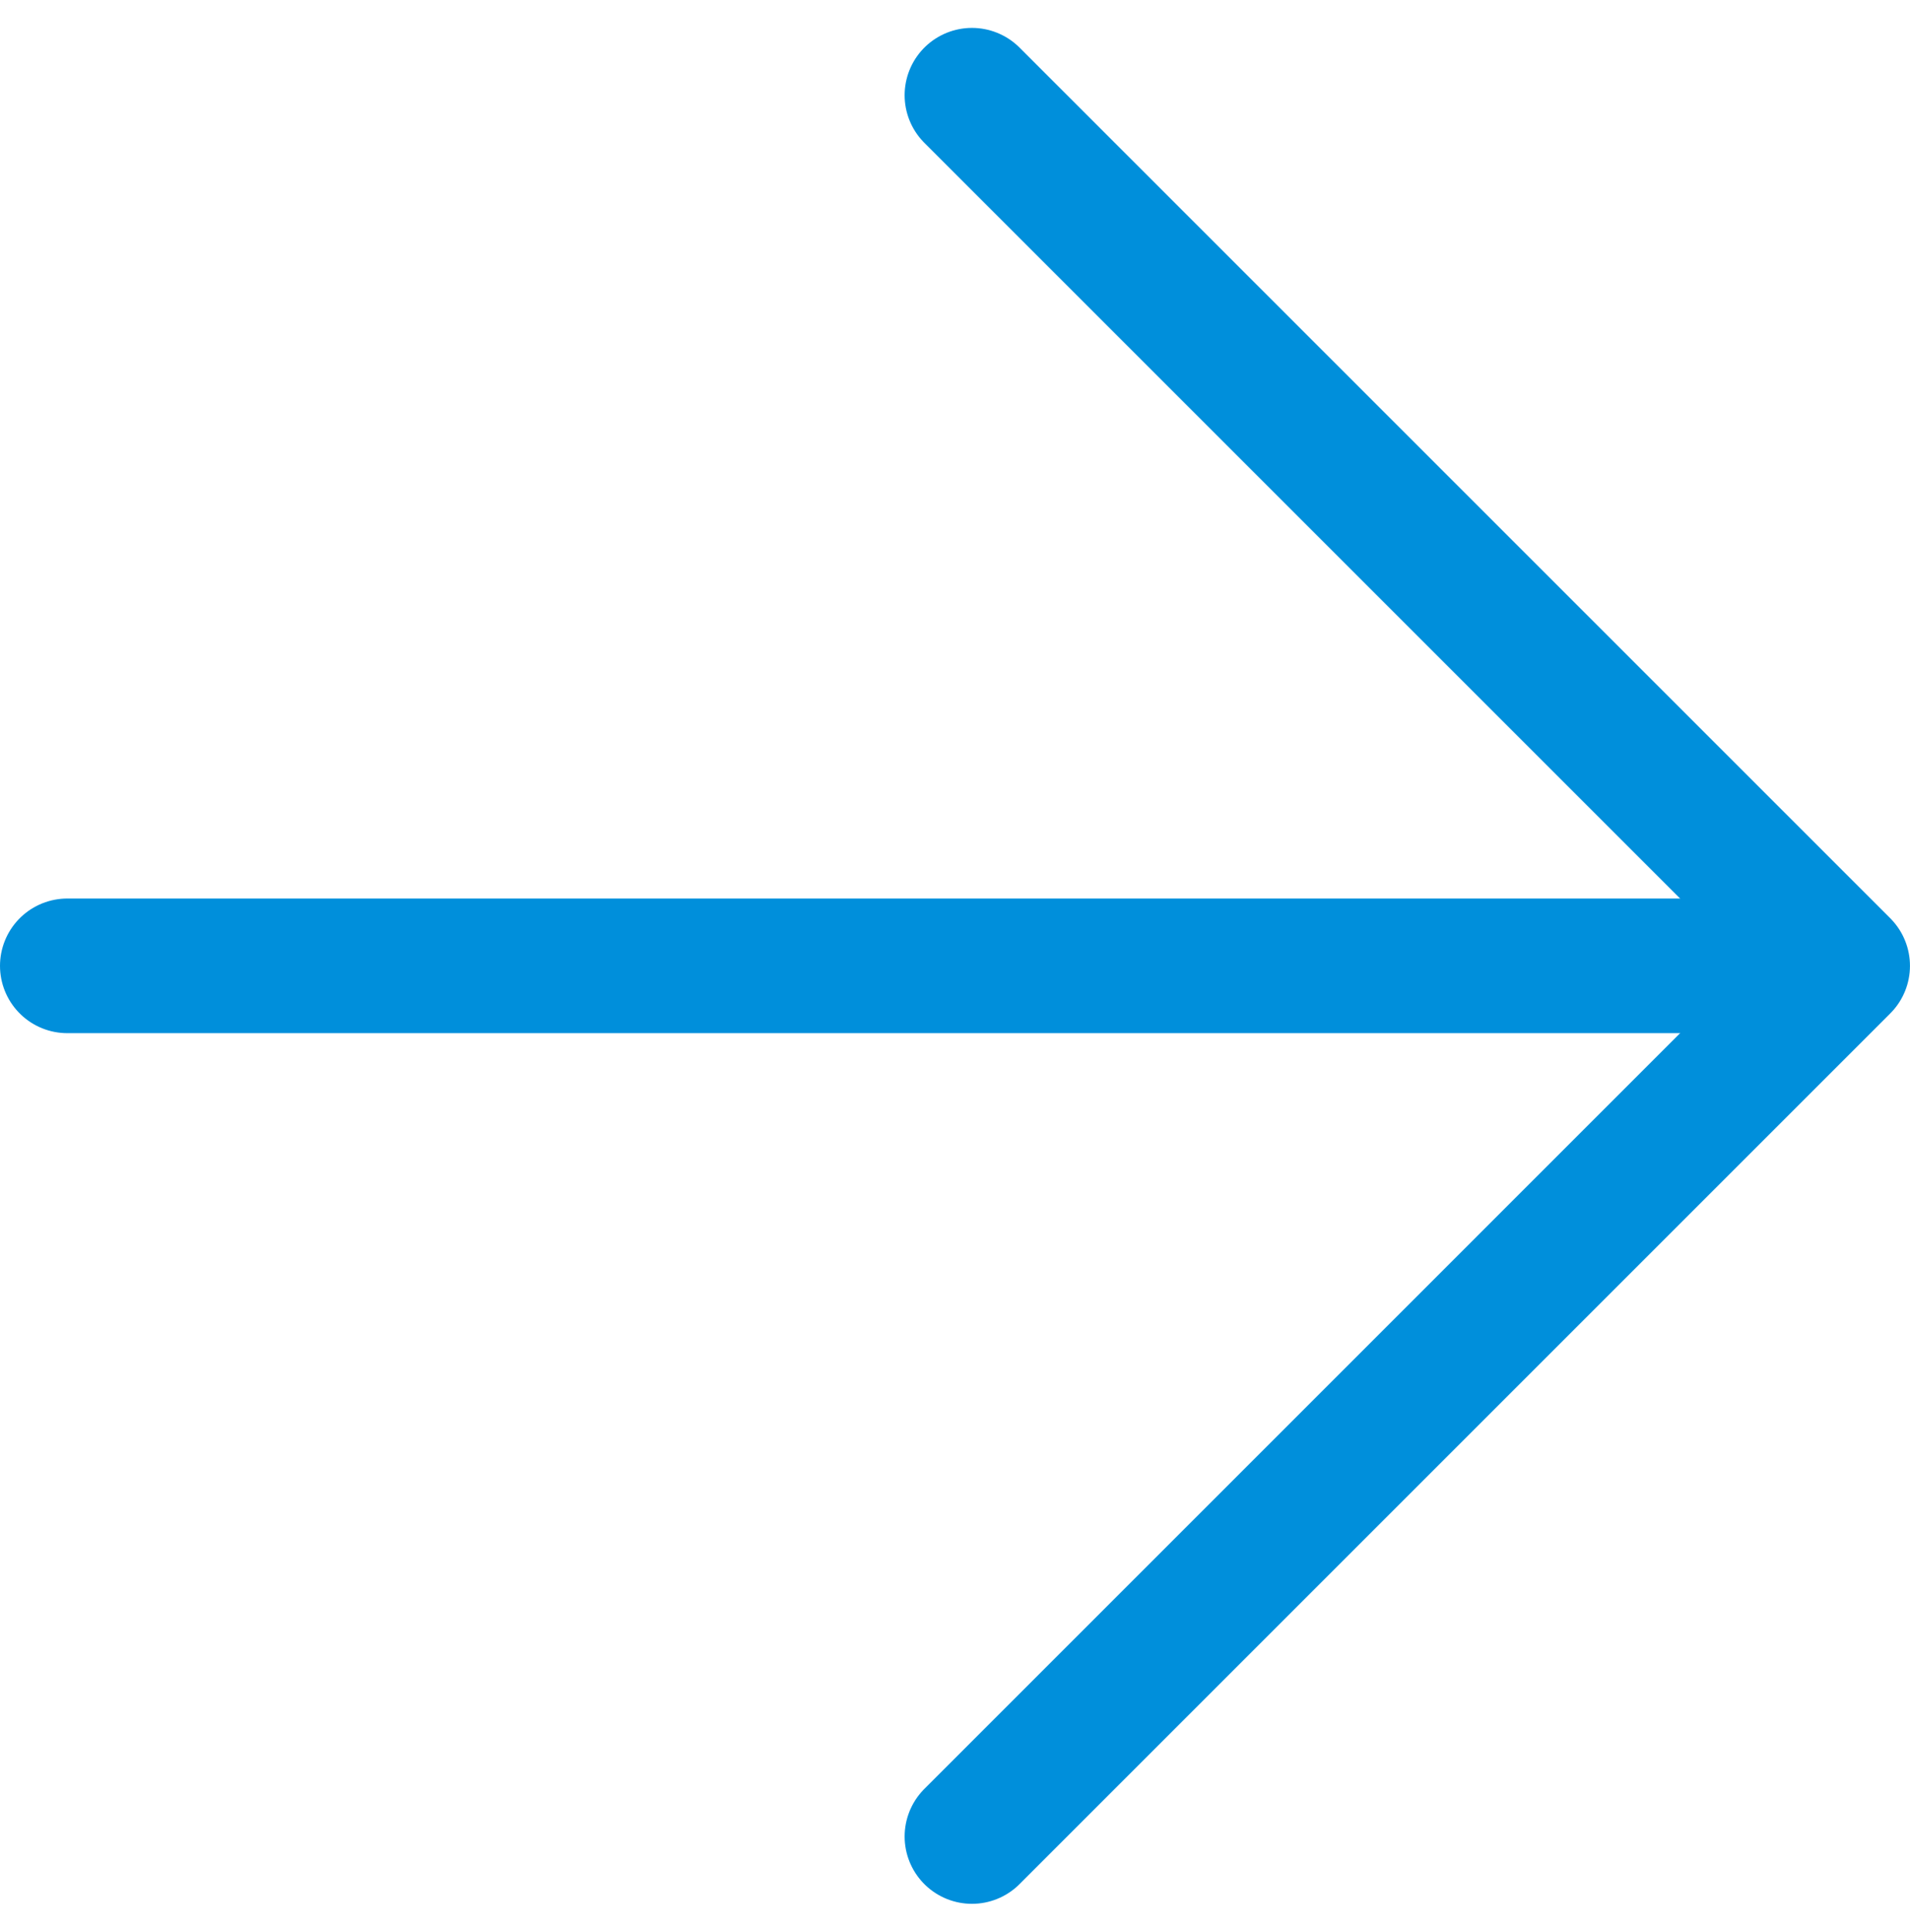
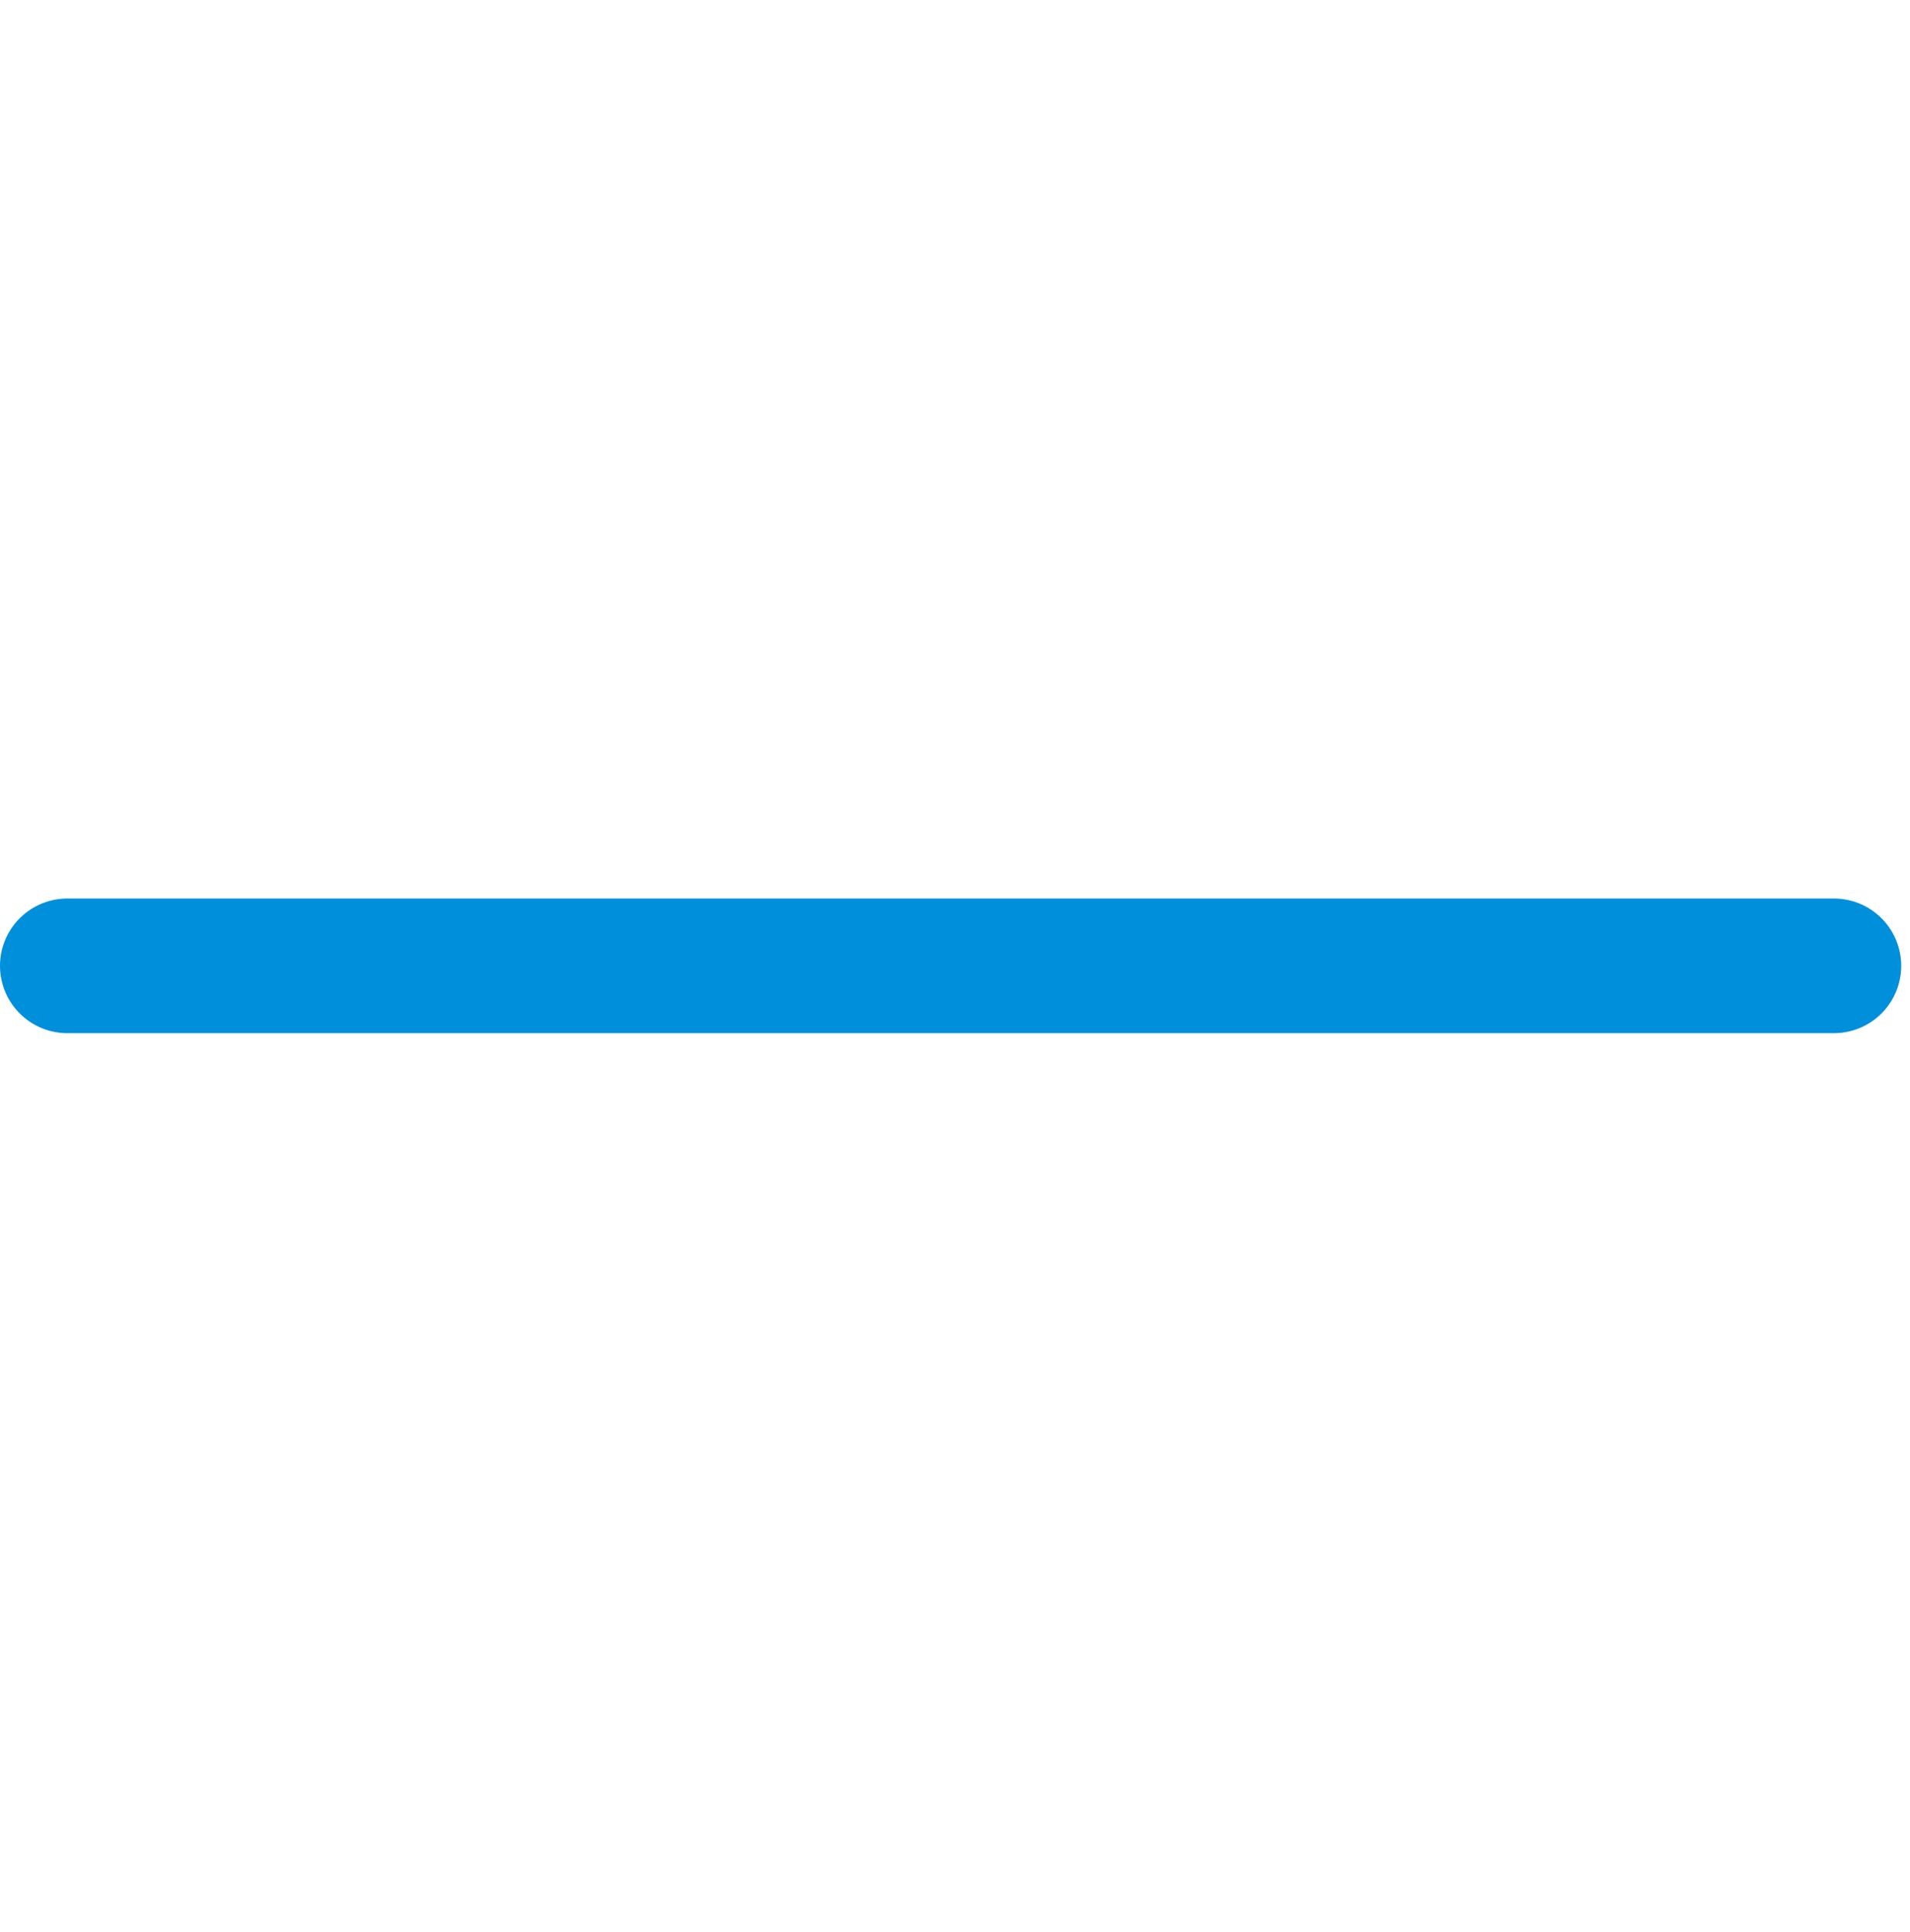
<svg xmlns="http://www.w3.org/2000/svg" width="56.743" height="57.392" viewBox="0 0 56.743 57.392">
  <g id="Gruppe_3073" data-name="Gruppe 3073" transform="translate(2 54.564) rotate(-90)">
-     <path id="Pfad_69" data-name="Pfad 69" d="M0,0,25.867,25.867,0,51.735" transform="translate(51.735 26.875) rotate(90)" fill="none" stroke="#008fdb" stroke-linecap="round" stroke-linejoin="round" stroke-width="4" />
    <path id="Pfad_70" data-name="Pfad 70" d="M52.482,0H0" transform="translate(25.868 0) rotate(90)" fill="none" stroke="#008fdb" stroke-linecap="round" stroke-width="4" />
  </g>
</svg>